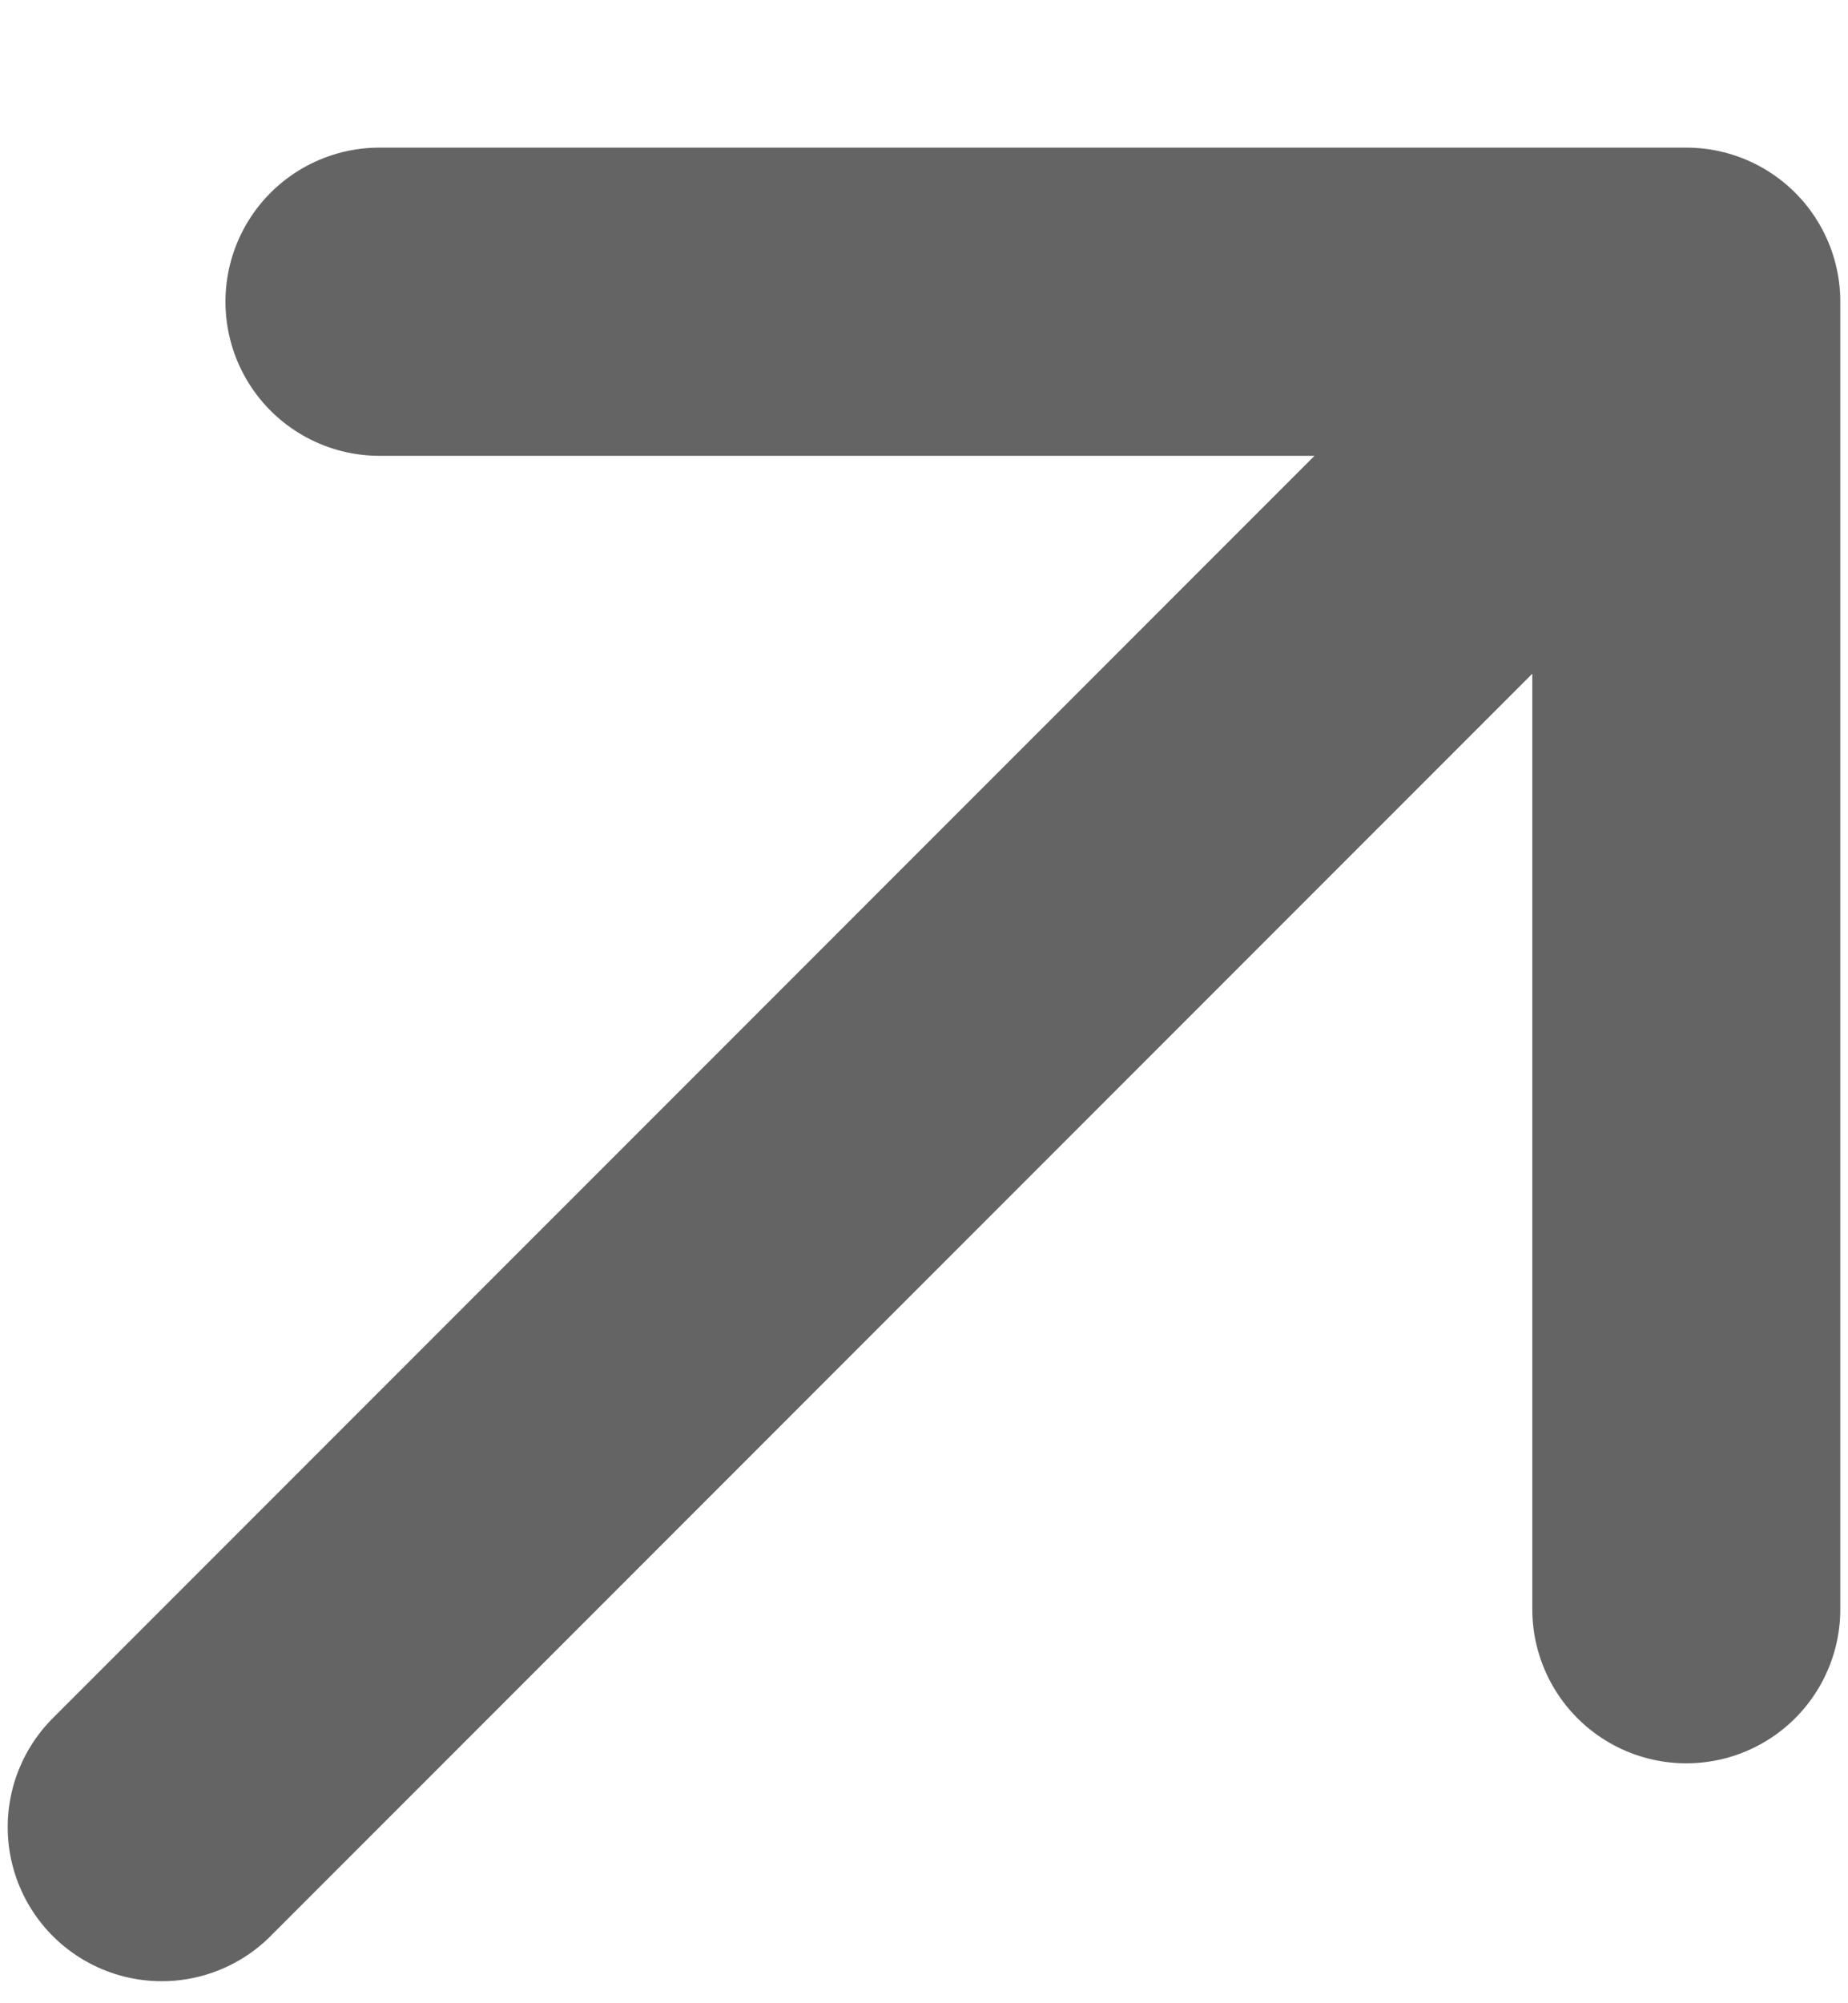
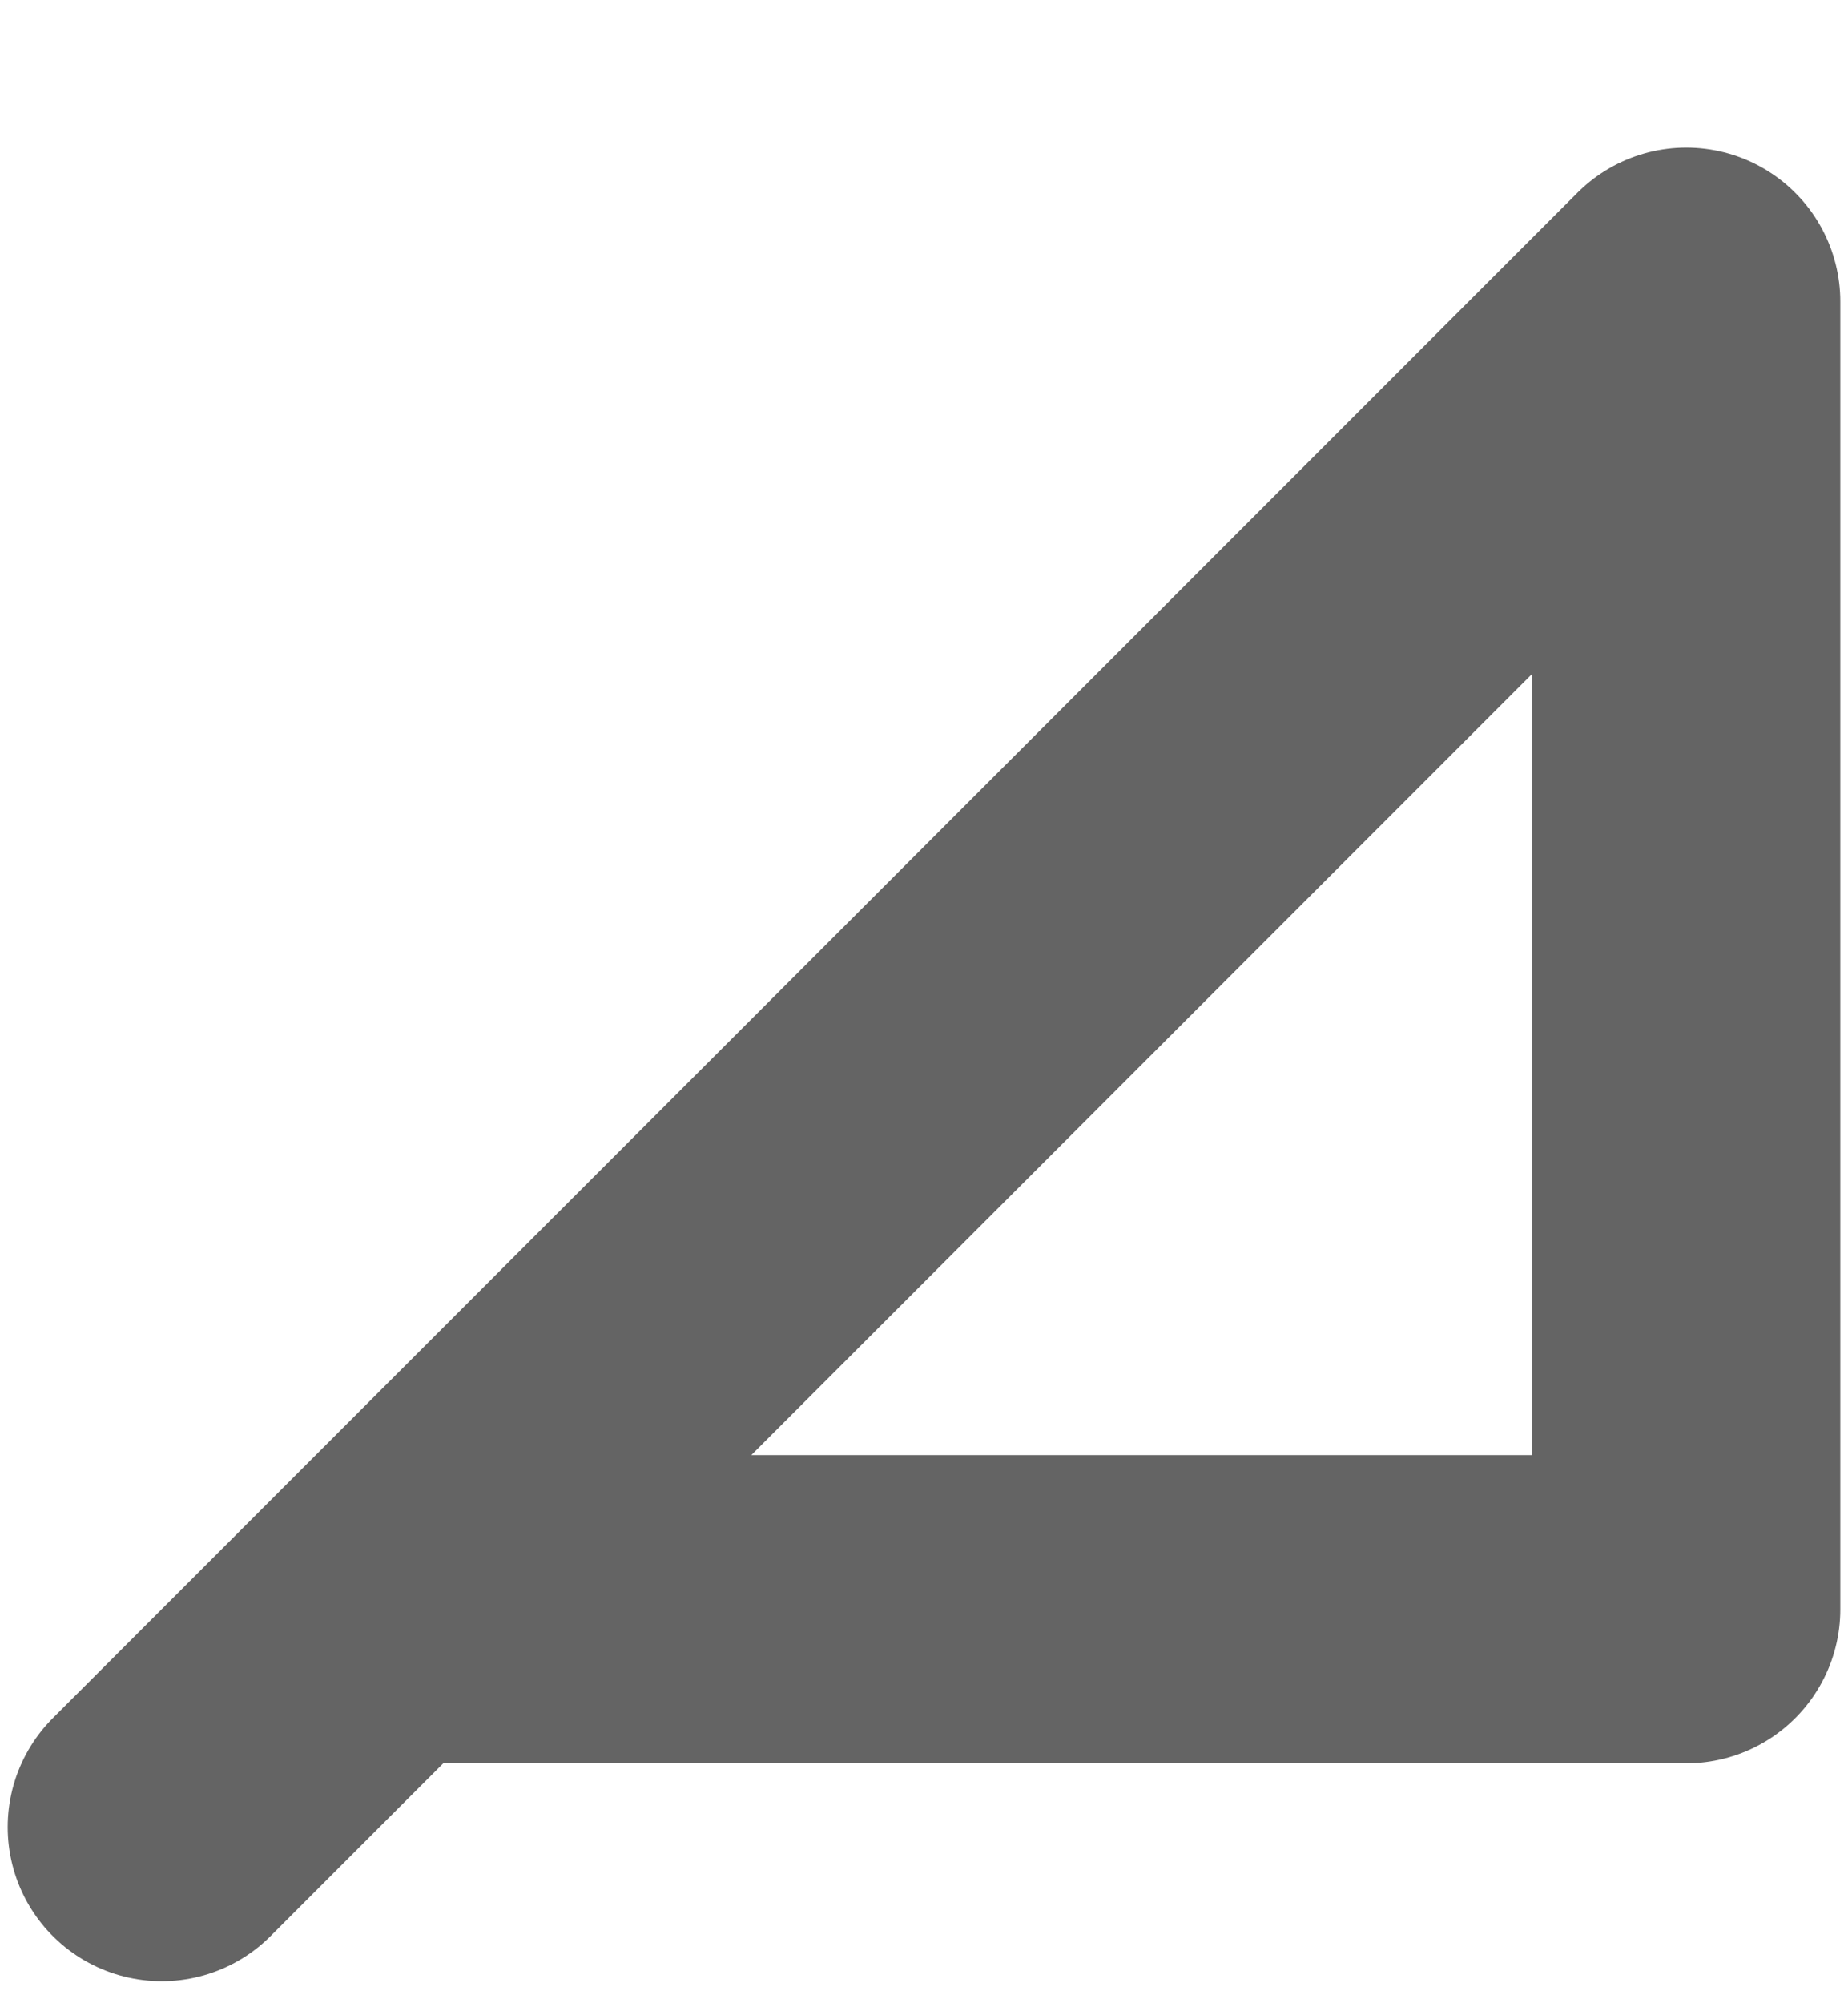
<svg xmlns="http://www.w3.org/2000/svg" width="12" height="13" viewBox="0 0 12 13" fill="none">
-   <path d="M10.95 1.958L1.05 11.857M10.95 1.958V10.443M10.95 1.958H2.464" stroke="#646464" stroke-width="2" stroke-linecap="round" stroke-linejoin="round" />
+   <path d="M10.95 1.958L1.05 11.857M10.95 1.958V10.443H2.464" stroke="#646464" stroke-width="2" stroke-linecap="round" stroke-linejoin="round" />
</svg>